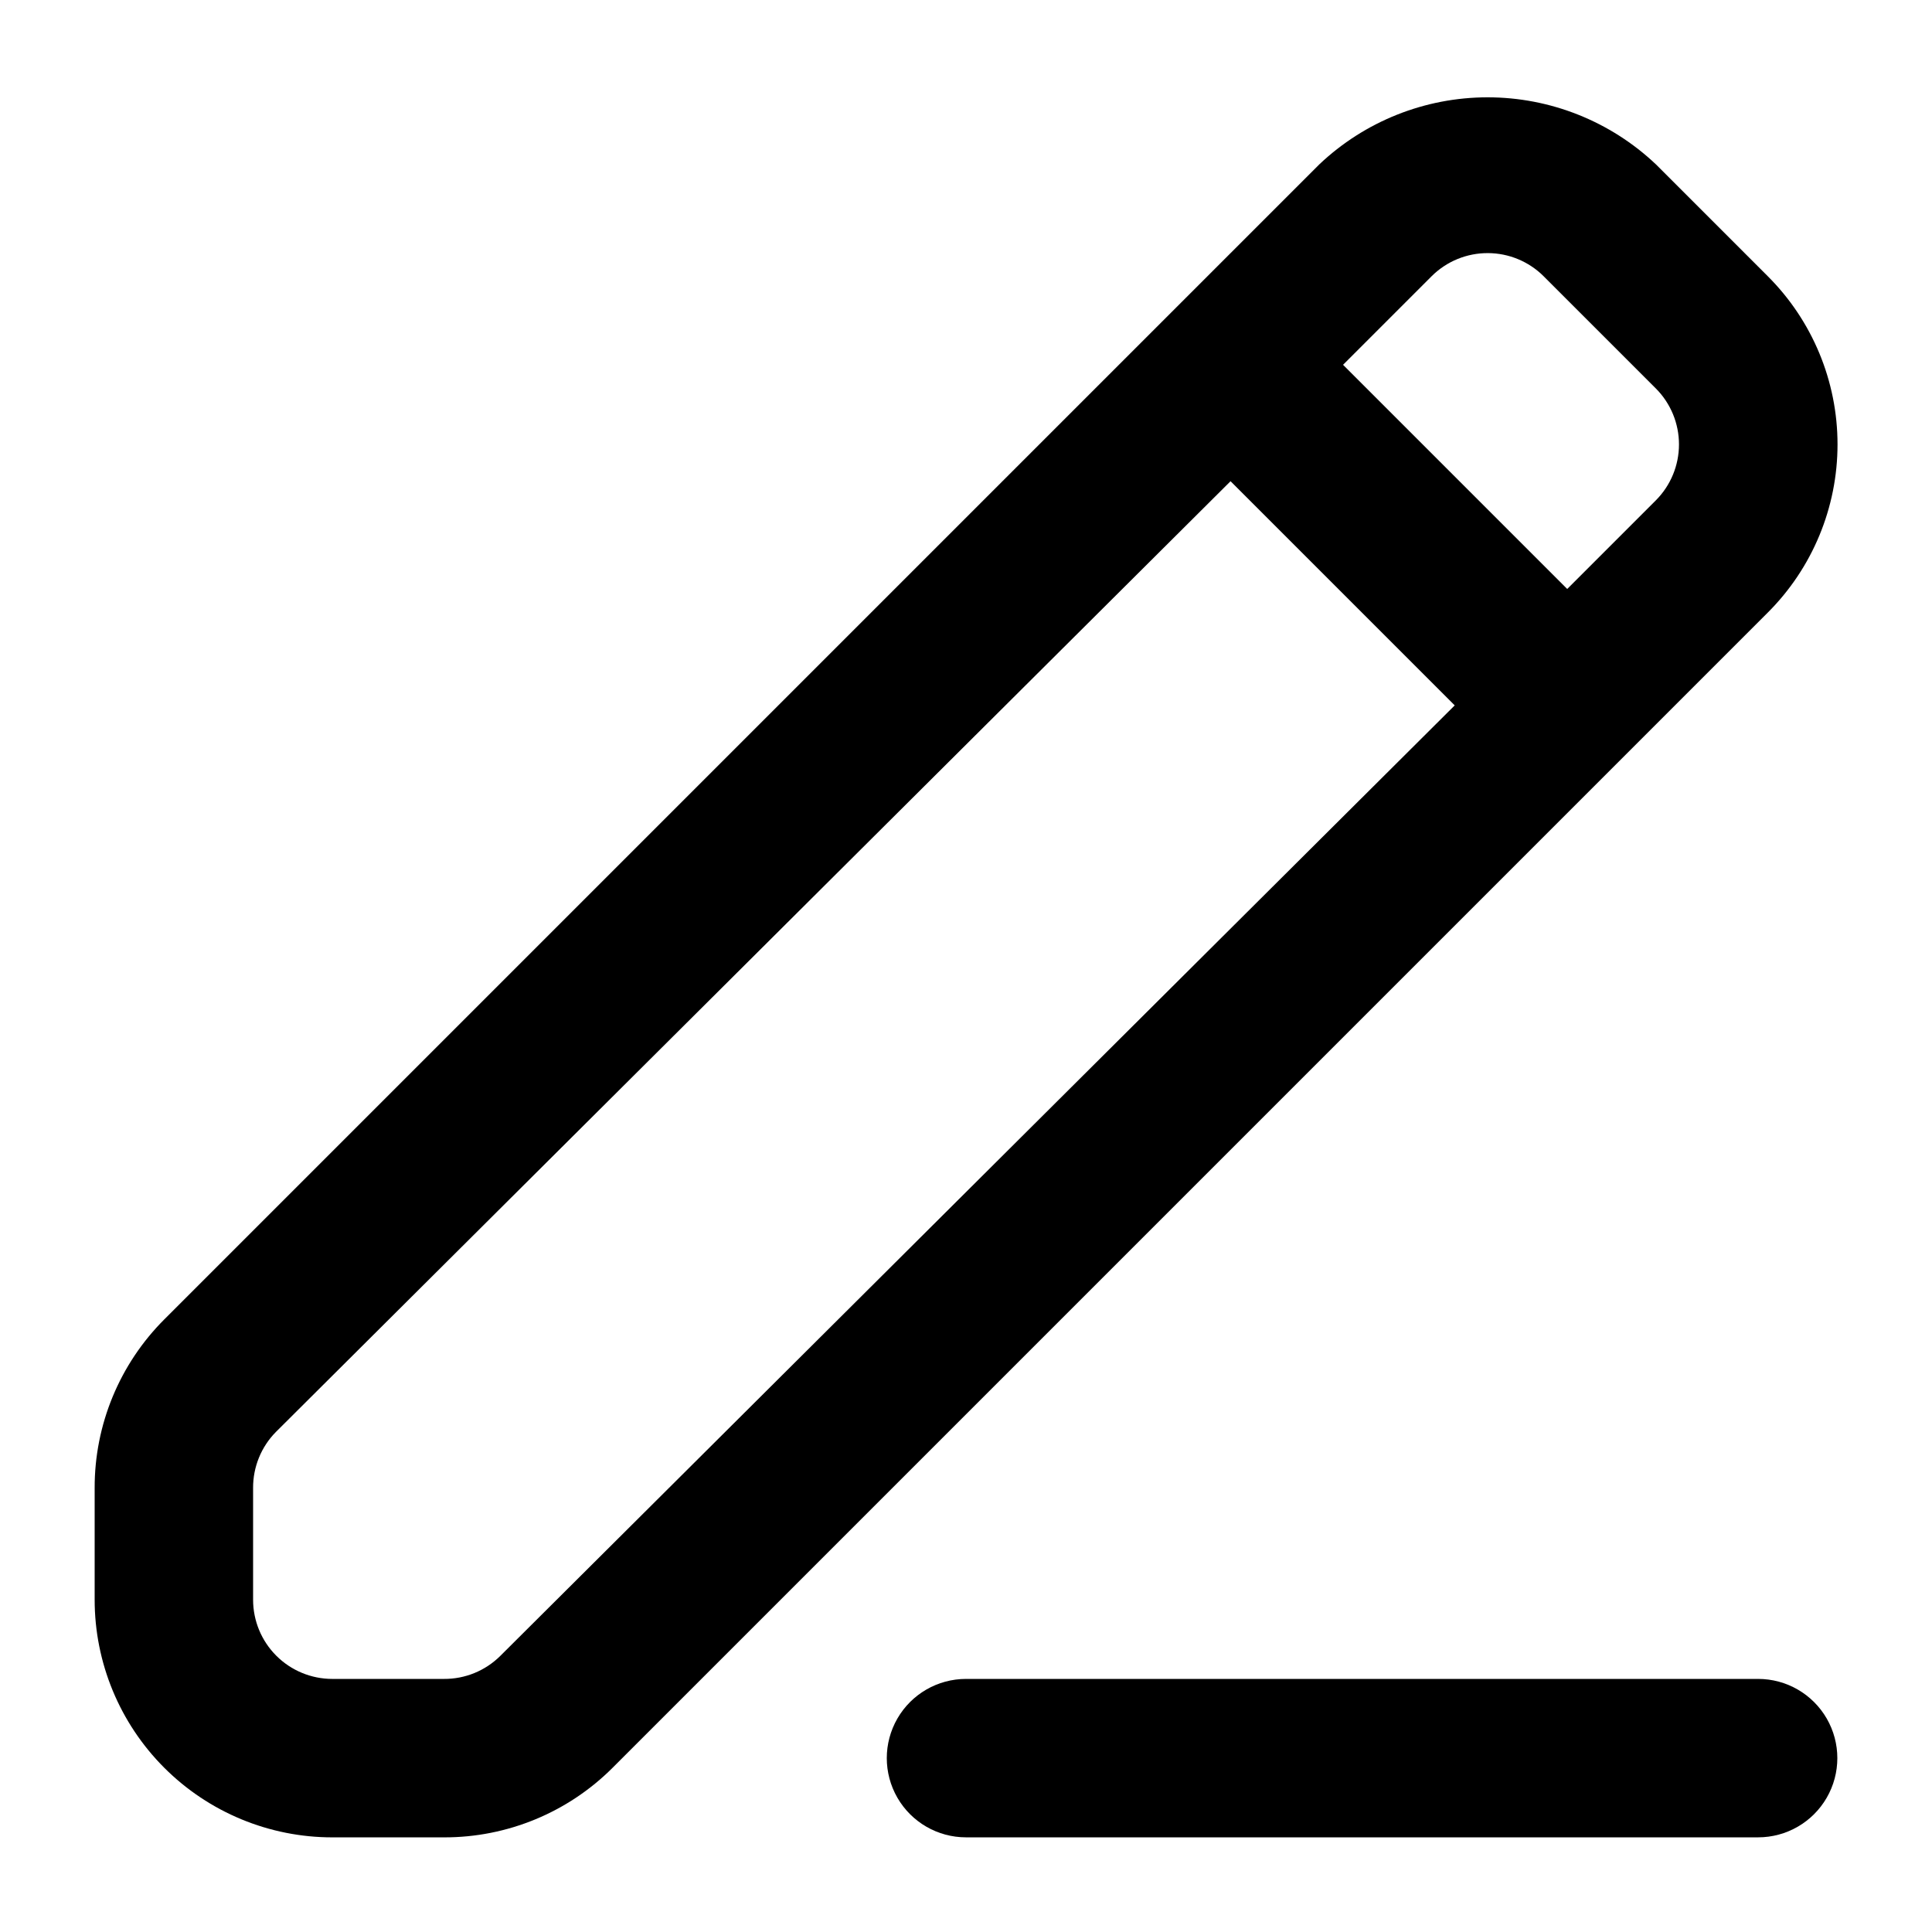
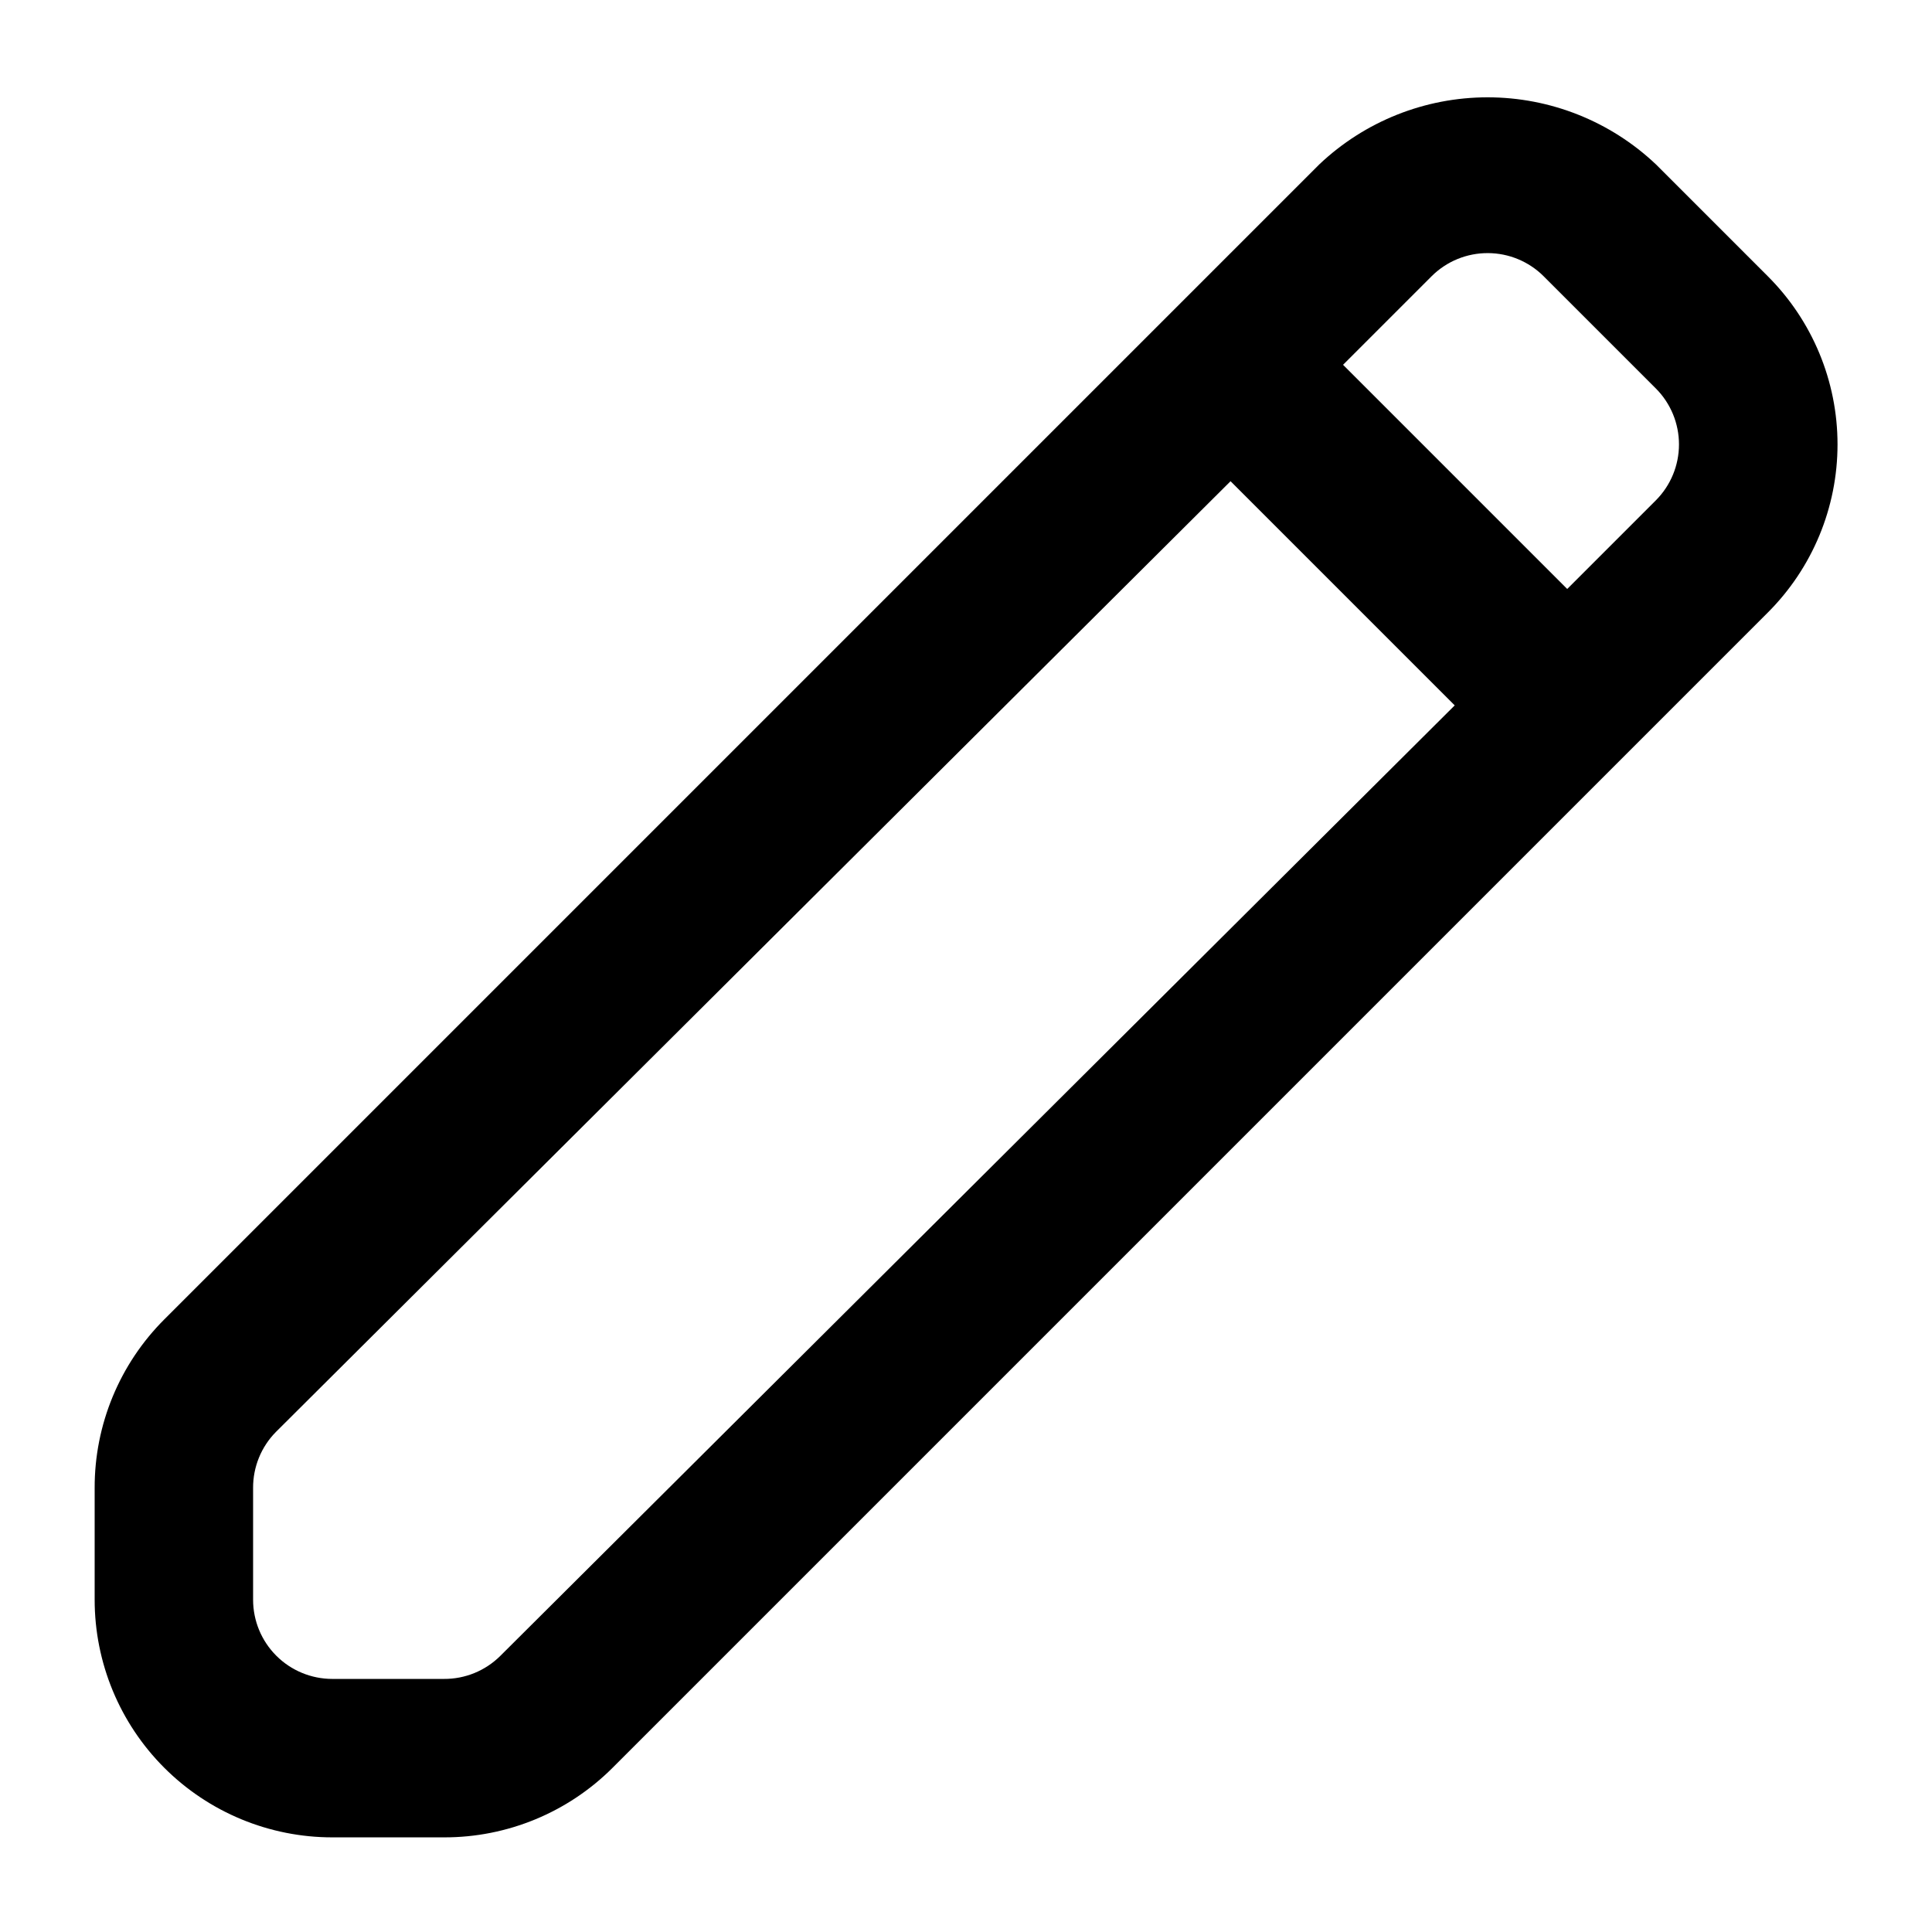
<svg xmlns="http://www.w3.org/2000/svg" fill="#000000" width="800px" height="800px" version="1.1" viewBox="144 144 512 512">
  <g>
    <path d="m612.44 306.38c11.859-11.816 18.523-27.867 18.523-44.609 0-16.738-6.664-32.793-18.523-44.609l-29.598-29.598c-12.047-11.414-28.012-17.773-44.609-17.773-16.594 0-32.559 6.359-44.605 17.773l-306.07 306.07c-11.863 11.848-18.516 27.941-18.473 44.711v29.598c0 16.703 6.637 32.723 18.445 44.531 11.809 11.812 27.828 18.445 44.531 18.445h29.598c16.77 0.043 32.863-6.606 44.715-18.473zm-74.102-95.305c5.508 0.023 10.785 2.211 14.695 6.086l29.809 29.809c3.91 3.934 6.106 9.254 6.106 14.801s-2.195 10.867-6.106 14.801l-23.512 23.512-59.406-59.41 23.512-23.512c3.961-3.93 9.324-6.117 14.902-6.086zm-261.77 371.77c-3.961 3.93-9.324 6.121-14.906 6.086h-29.598c-5.566 0-10.906-2.211-14.844-6.148-3.938-3.934-6.148-9.273-6.148-14.844v-29.598c-0.031-5.578 2.156-10.941 6.086-14.902l252.95-251.91 59.406 59.406z" />
-     <path d="m609.92 588.93h-209.92c-7.5 0-14.43 4.004-18.18 10.496-3.75 6.496-3.75 14.5 0 20.992 3.75 6.496 10.68 10.496 18.18 10.496h209.92c7.5 0 14.43-4 18.18-10.496 3.75-6.492 3.75-14.496 0-20.992-3.75-6.492-10.68-10.496-18.18-10.496z" />
  </g>
</svg>